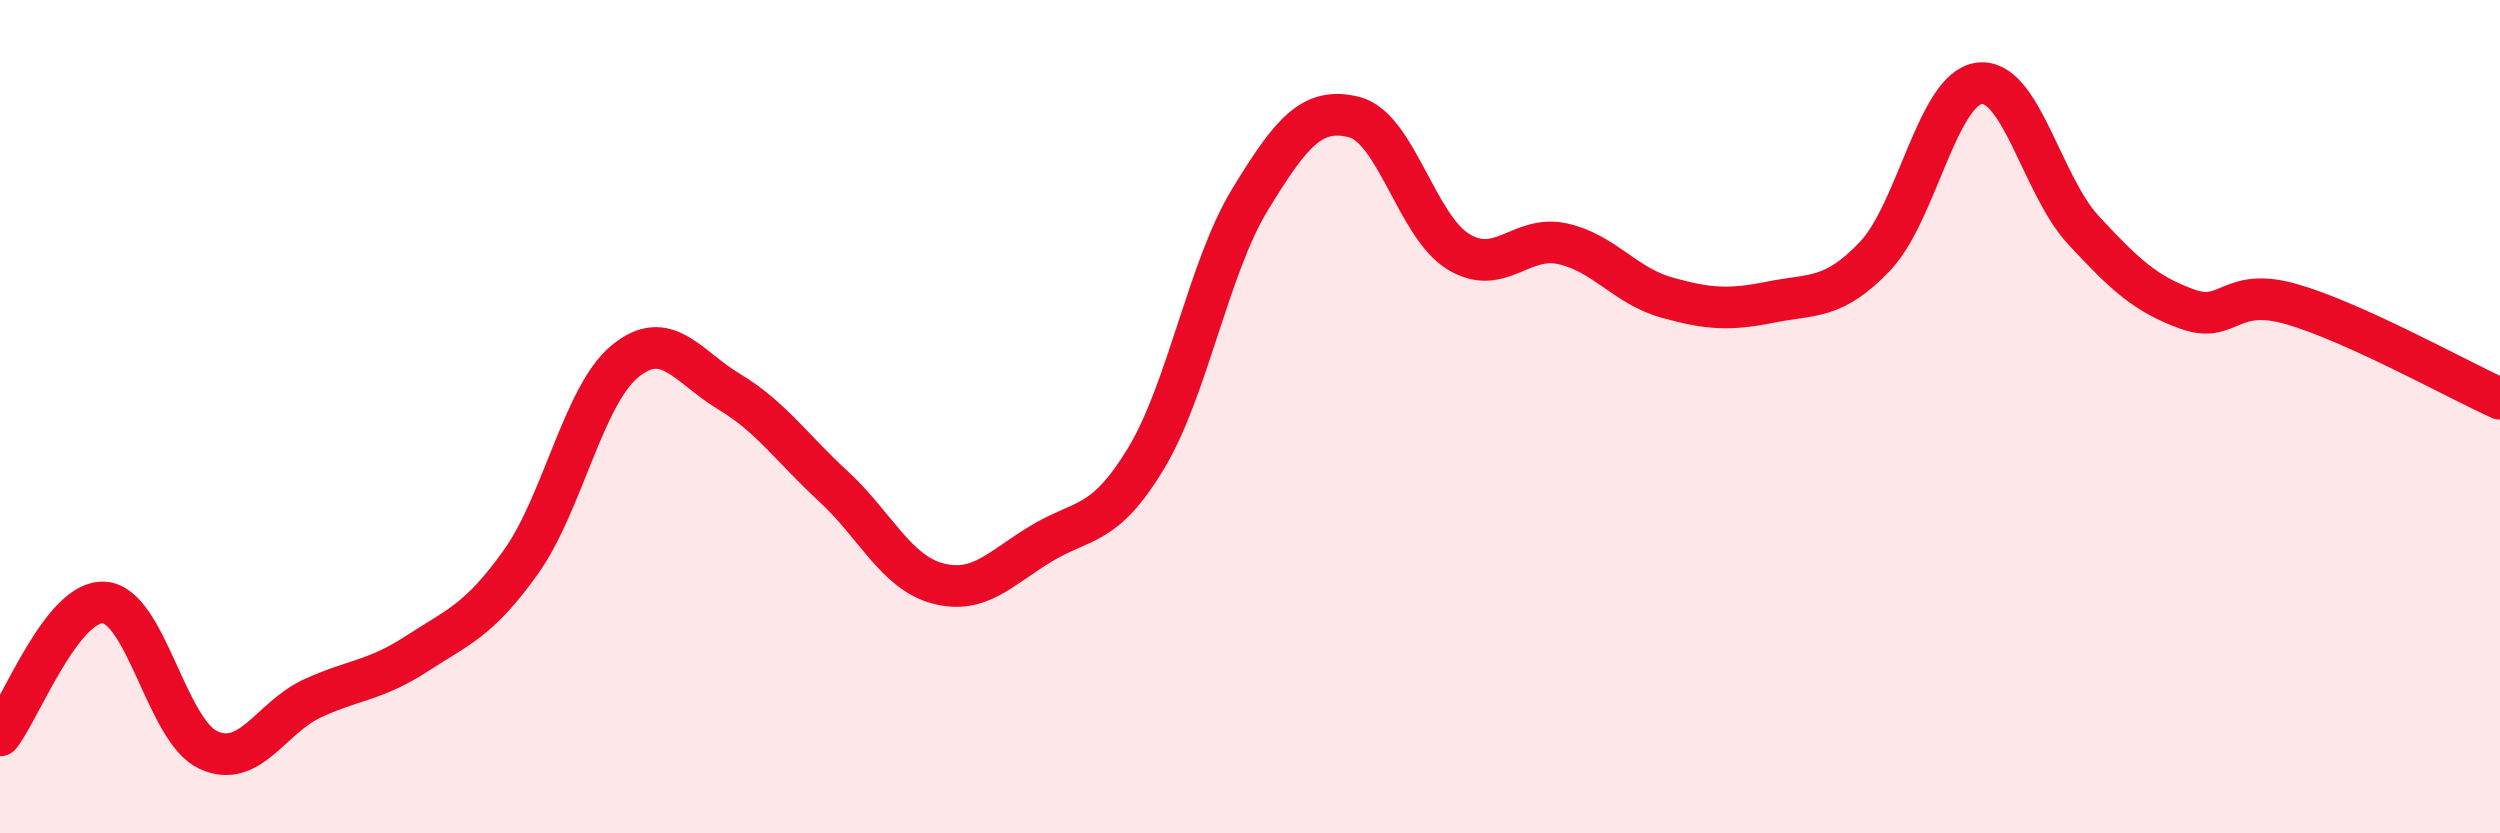
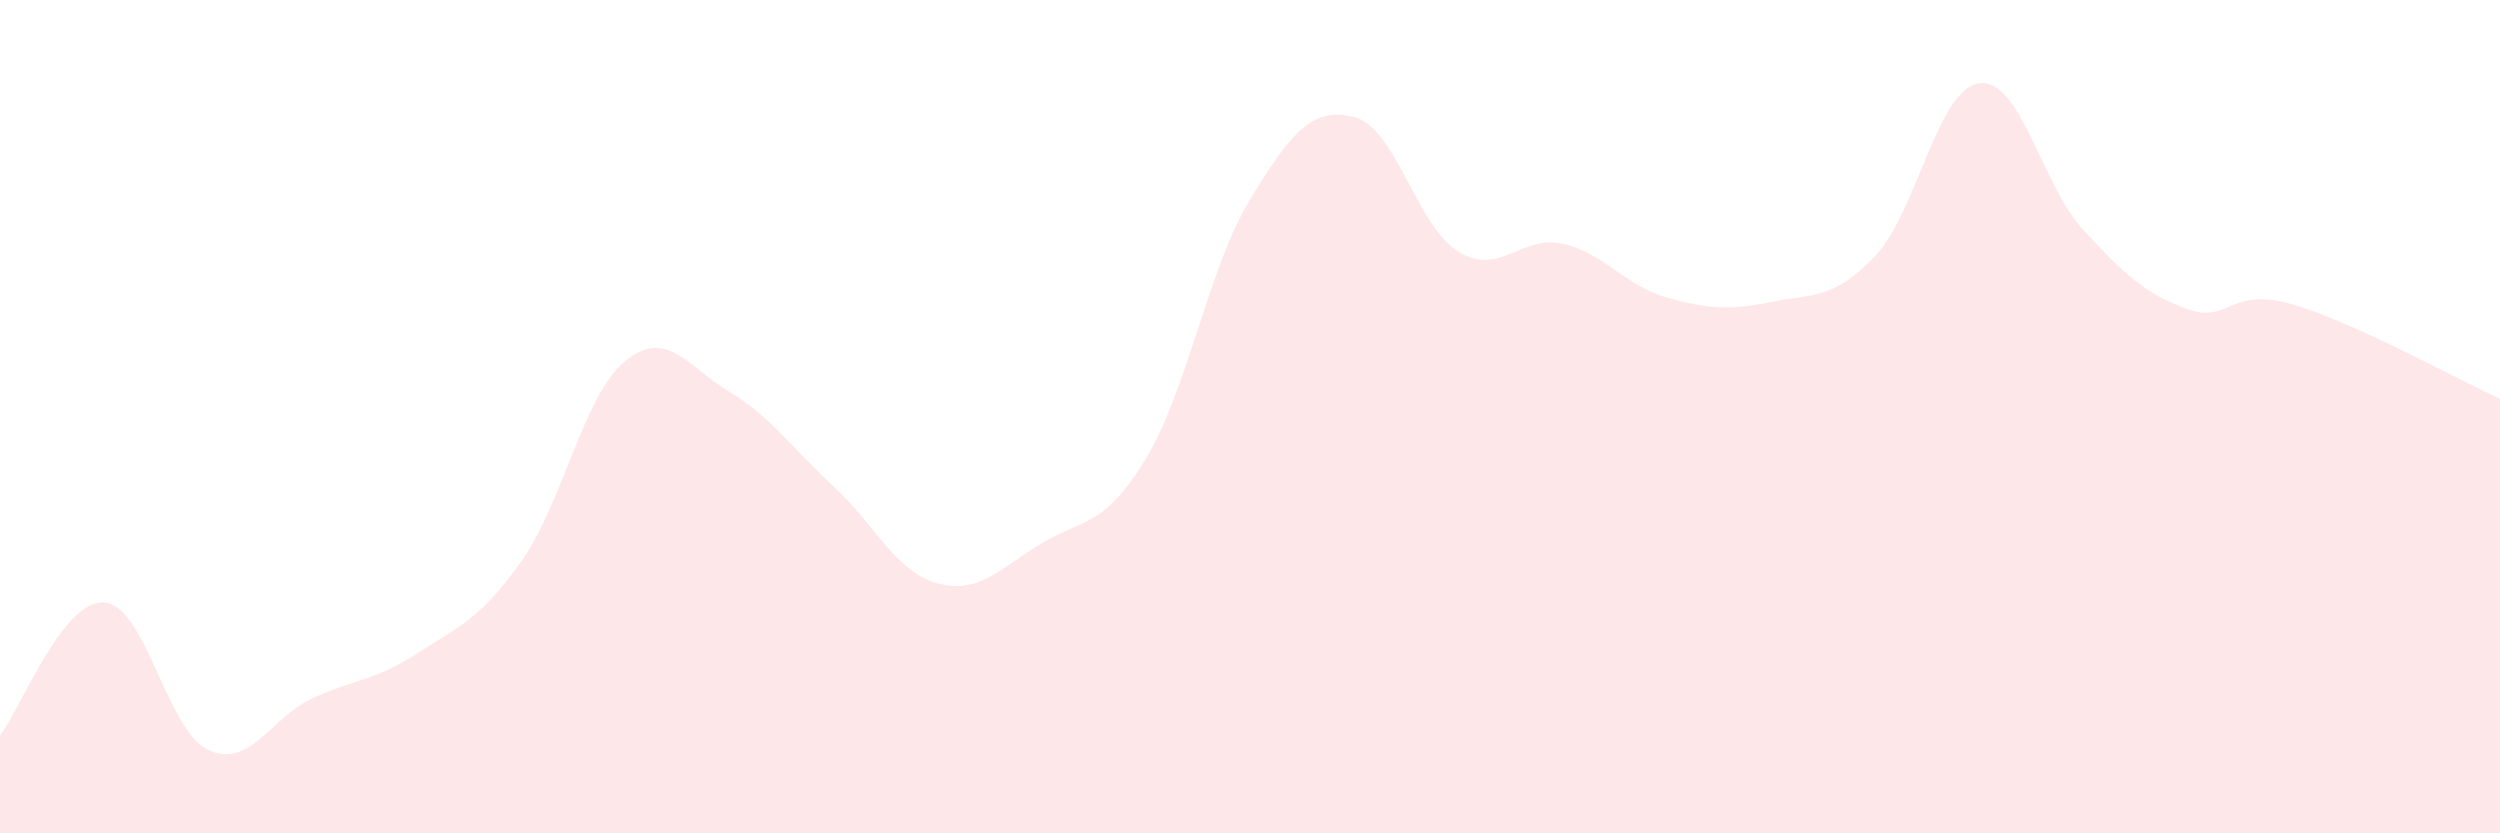
<svg xmlns="http://www.w3.org/2000/svg" width="60" height="20" viewBox="0 0 60 20">
  <path d="M 0,17.65 C 0.5,17.01 1.5,14.39 2.5,14.46 C 3.5,14.53 4,17.54 5,18 C 6,18.46 6.5,17.22 7.5,16.76 C 8.5,16.3 9,16.34 10,15.69 C 11,15.04 11.5,14.89 12.5,13.49 C 13.5,12.09 14,9.49 15,8.67 C 16,7.85 16.5,8.8 17.5,9.4 C 18.5,10 19,10.75 20,11.67 C 21,12.59 21.5,13.73 22.5,14 C 23.5,14.27 24,13.64 25,13.04 C 26,12.44 26.5,12.66 27.5,11.01 C 28.5,9.36 29,6.43 30,4.79 C 31,3.15 31.5,2.56 32.5,2.81 C 33.5,3.06 34,5.43 35,6.04 C 36,6.65 36.5,5.63 37.5,5.85 C 38.5,6.07 39,6.86 40,7.14 C 41,7.42 41.5,7.45 42.5,7.25 C 43.5,7.05 44,7.2 45,6.15 C 46,5.1 46.5,2.13 47.5,2 C 48.5,1.87 49,4.44 50,5.52 C 51,6.6 51.5,7.06 52.5,7.42 C 53.5,7.78 53.5,6.87 55,7.3 C 56.5,7.73 59,9.12 60,9.57L60 20L0 20Z" fill="#EB0A25" opacity="0.1" stroke-linecap="round" stroke-linejoin="round" />
-   <path d="M 0,17.65 C 0.5,17.01 1.5,14.39 2.5,14.46 C 3.5,14.53 4,17.54 5,18 C 6,18.46 6.5,17.22 7.5,16.76 C 8.5,16.3 9,16.34 10,15.69 C 11,15.04 11.5,14.89 12.5,13.49 C 13.5,12.09 14,9.49 15,8.67 C 16,7.85 16.5,8.8 17.5,9.4 C 18.5,10 19,10.75 20,11.67 C 21,12.59 21.5,13.73 22.5,14 C 23.5,14.27 24,13.64 25,13.04 C 26,12.44 26.5,12.66 27.5,11.01 C 28.5,9.36 29,6.43 30,4.79 C 31,3.15 31.5,2.56 32.5,2.81 C 33.5,3.06 34,5.43 35,6.04 C 36,6.65 36.5,5.63 37.5,5.85 C 38.5,6.07 39,6.86 40,7.14 C 41,7.42 41.5,7.45 42.5,7.25 C 43.5,7.05 44,7.2 45,6.15 C 46,5.1 46.5,2.13 47.5,2 C 48.5,1.87 49,4.44 50,5.52 C 51,6.6 51.5,7.06 52.5,7.42 C 53.5,7.78 53.5,6.87 55,7.3 C 56.5,7.73 59,9.12 60,9.57" stroke="#EB0A25" stroke-width="1" fill="none" stroke-linecap="round" stroke-linejoin="round" />
</svg>